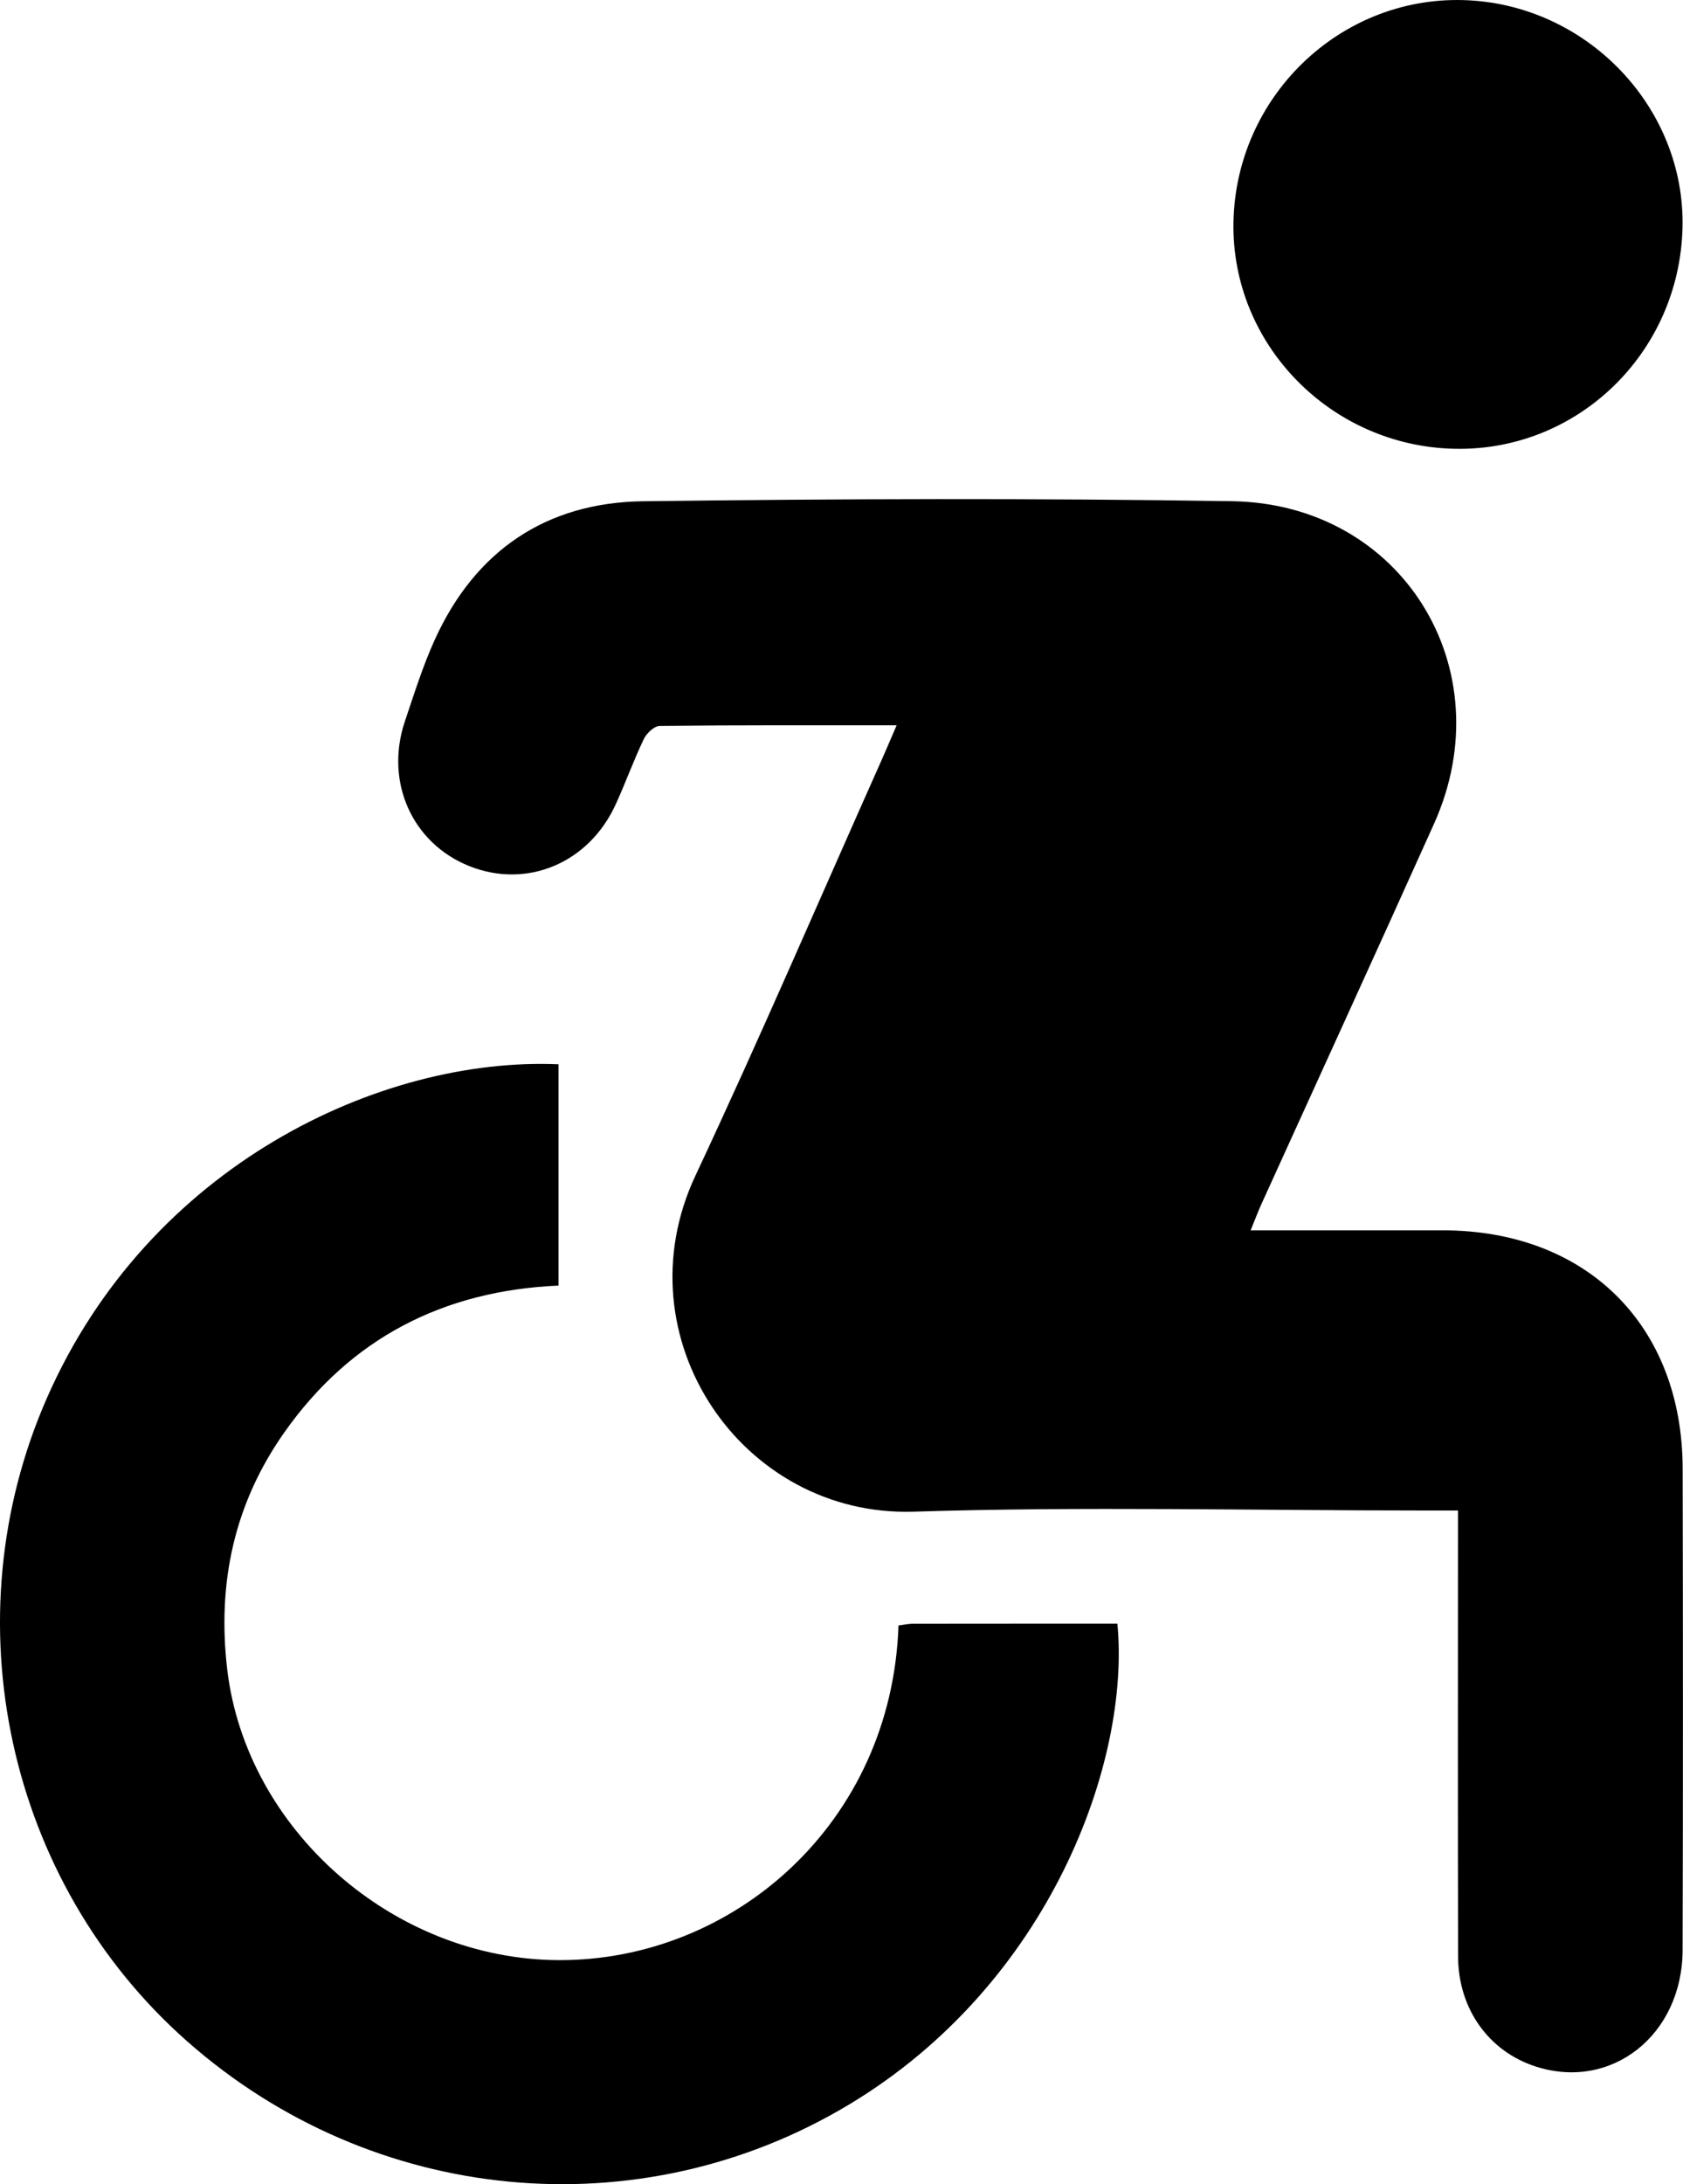
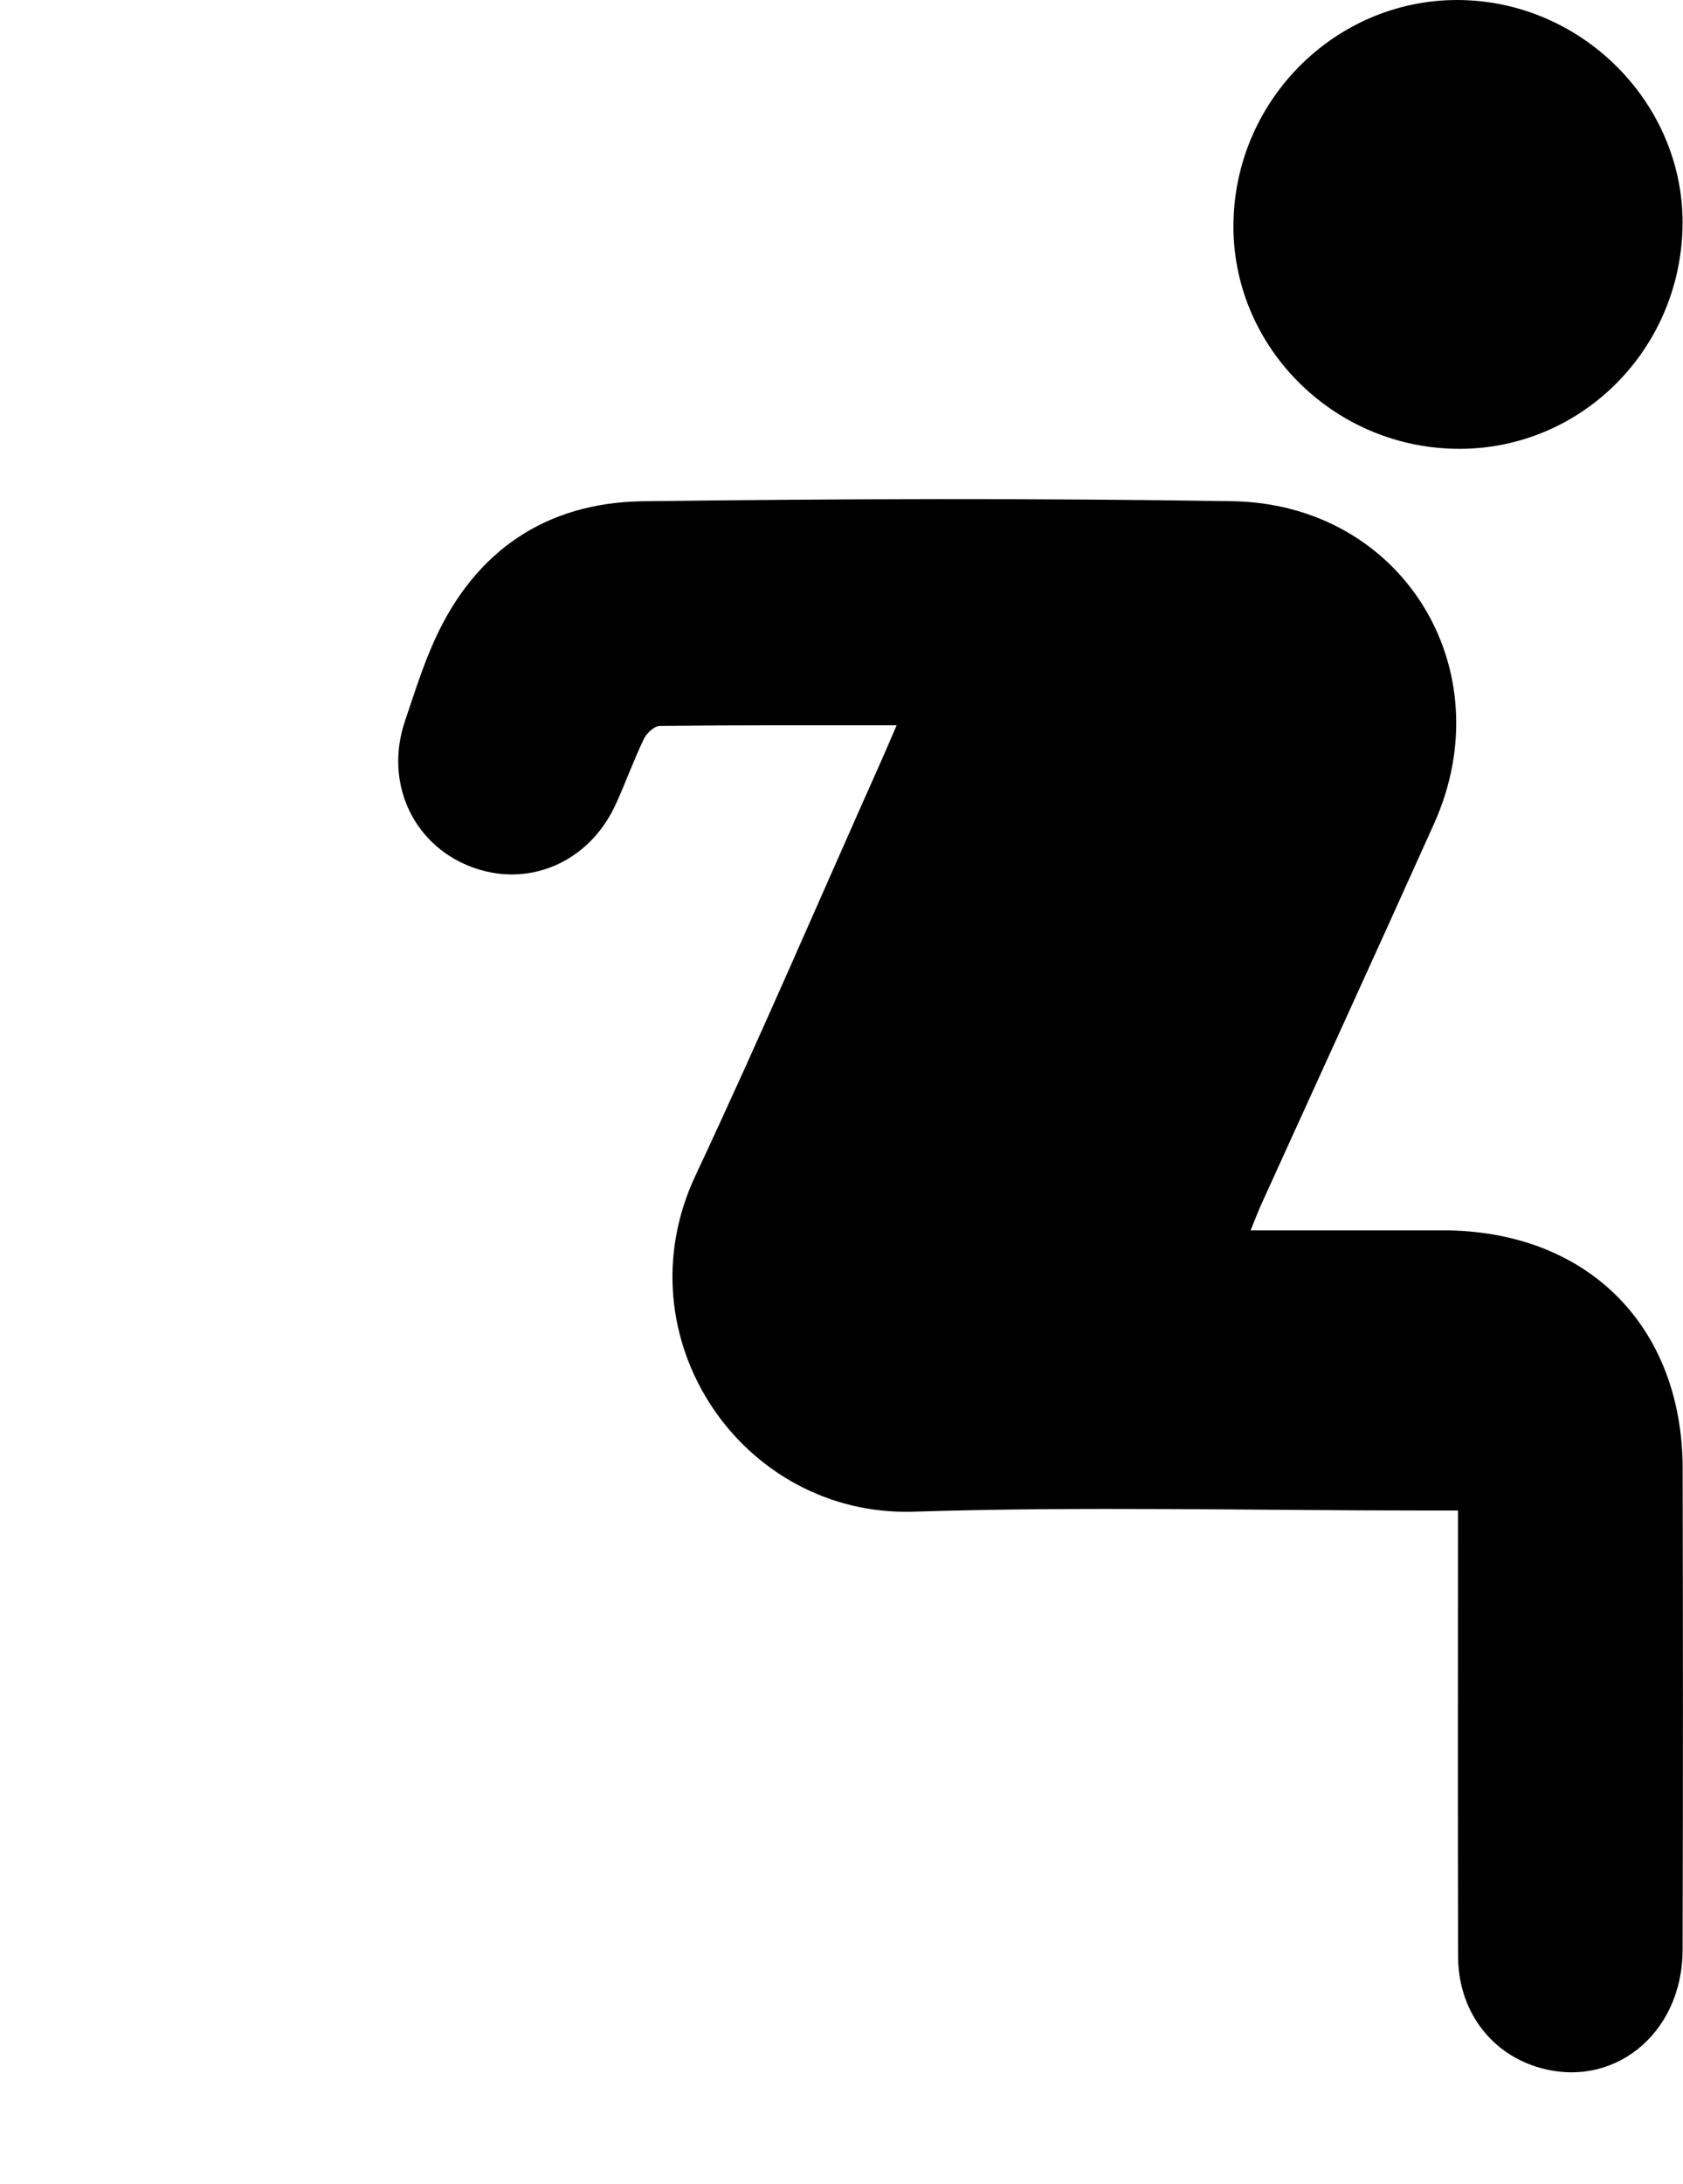
<svg xmlns="http://www.w3.org/2000/svg" id="Calque_1" data-name="Calque 1" viewBox="0 0 905.78 1175.09">
  <defs>
    <style>
      .cls-1 {
        stroke-width: 0px;
      }
    </style>
  </defs>
  <path class="cls-1" d="M784.69,812.64h-18.5c-91.5,0-183.07-2.26-274.48.63-92.4,2.92-158.25-93.77-117.46-180.72,34.8-74.17,67.12-149.51,100.53-224.33,2.44-5.46,4.74-10.98,7.77-18-43.74,0-85.59-.15-127.44.31-2.96.03-7.11,3.93-8.6,7.04-5.48,11.45-9.8,23.46-15.07,35.03-14.41,31.68-47.69,45.71-78.69,33.43-30.91-12.25-45.83-45.39-34.82-78.03,4.97-14.72,9.63-29.65,16.03-43.76,21.79-48.04,60.07-73.91,112.23-74.57,105.63-1.34,211.31-1.68,316.93-.03,91.44,1.43,146.13,90.19,108.69,173.49-30.7,68.3-61.92,136.37-92.88,204.56-1.88,4.14-3.46,8.41-5.84,14.22,35.78,0,69.63-.03,103.47,0,77.36.07,128.89,51.1,129.04,128.21.18,86.33.22,172.65-.03,258.98-.13,45.82-38.32,75.81-79.03,62.69-25.3-8.16-41.75-31.03-41.81-59.28-.17-74.06-.06-148.12-.06-222.18,0-5.16,0-10.32,0-17.7Z" />
-   <path class="cls-1" d="M483.56,874.49c3.08-.39,5.37-.92,7.66-.93,36.74-.05,73.48-.04,110.15-.04,7.09,73.86-35.99,193.68-144.61,258.83-112.69,67.59-256.08,54.11-356.05-34.15C3.65,1012.53-27.05,871.09,25.29,752.02c55.05-125.27,179.67-183.55,275.29-179.44v119.06c-61.95,2.71-111.83,28.28-147.55,78.98-26.93,38.22-36.21,80.95-30.75,127.44,10.13,86.13,89.39,156.23,178.63,156.48,93.66.26,178.99-73.39,182.66-180.04Z" />
  <path class="cls-1" d="M783,241.45c-66.79-1.34-120.42-56.22-119.16-121.95C665.14,52.29,720.71-1.57,787.09.04c66.36,1.61,120.23,57.5,118.42,122.86-1.86,67.07-56.43,119.87-122.51,118.55Z" />
</svg>